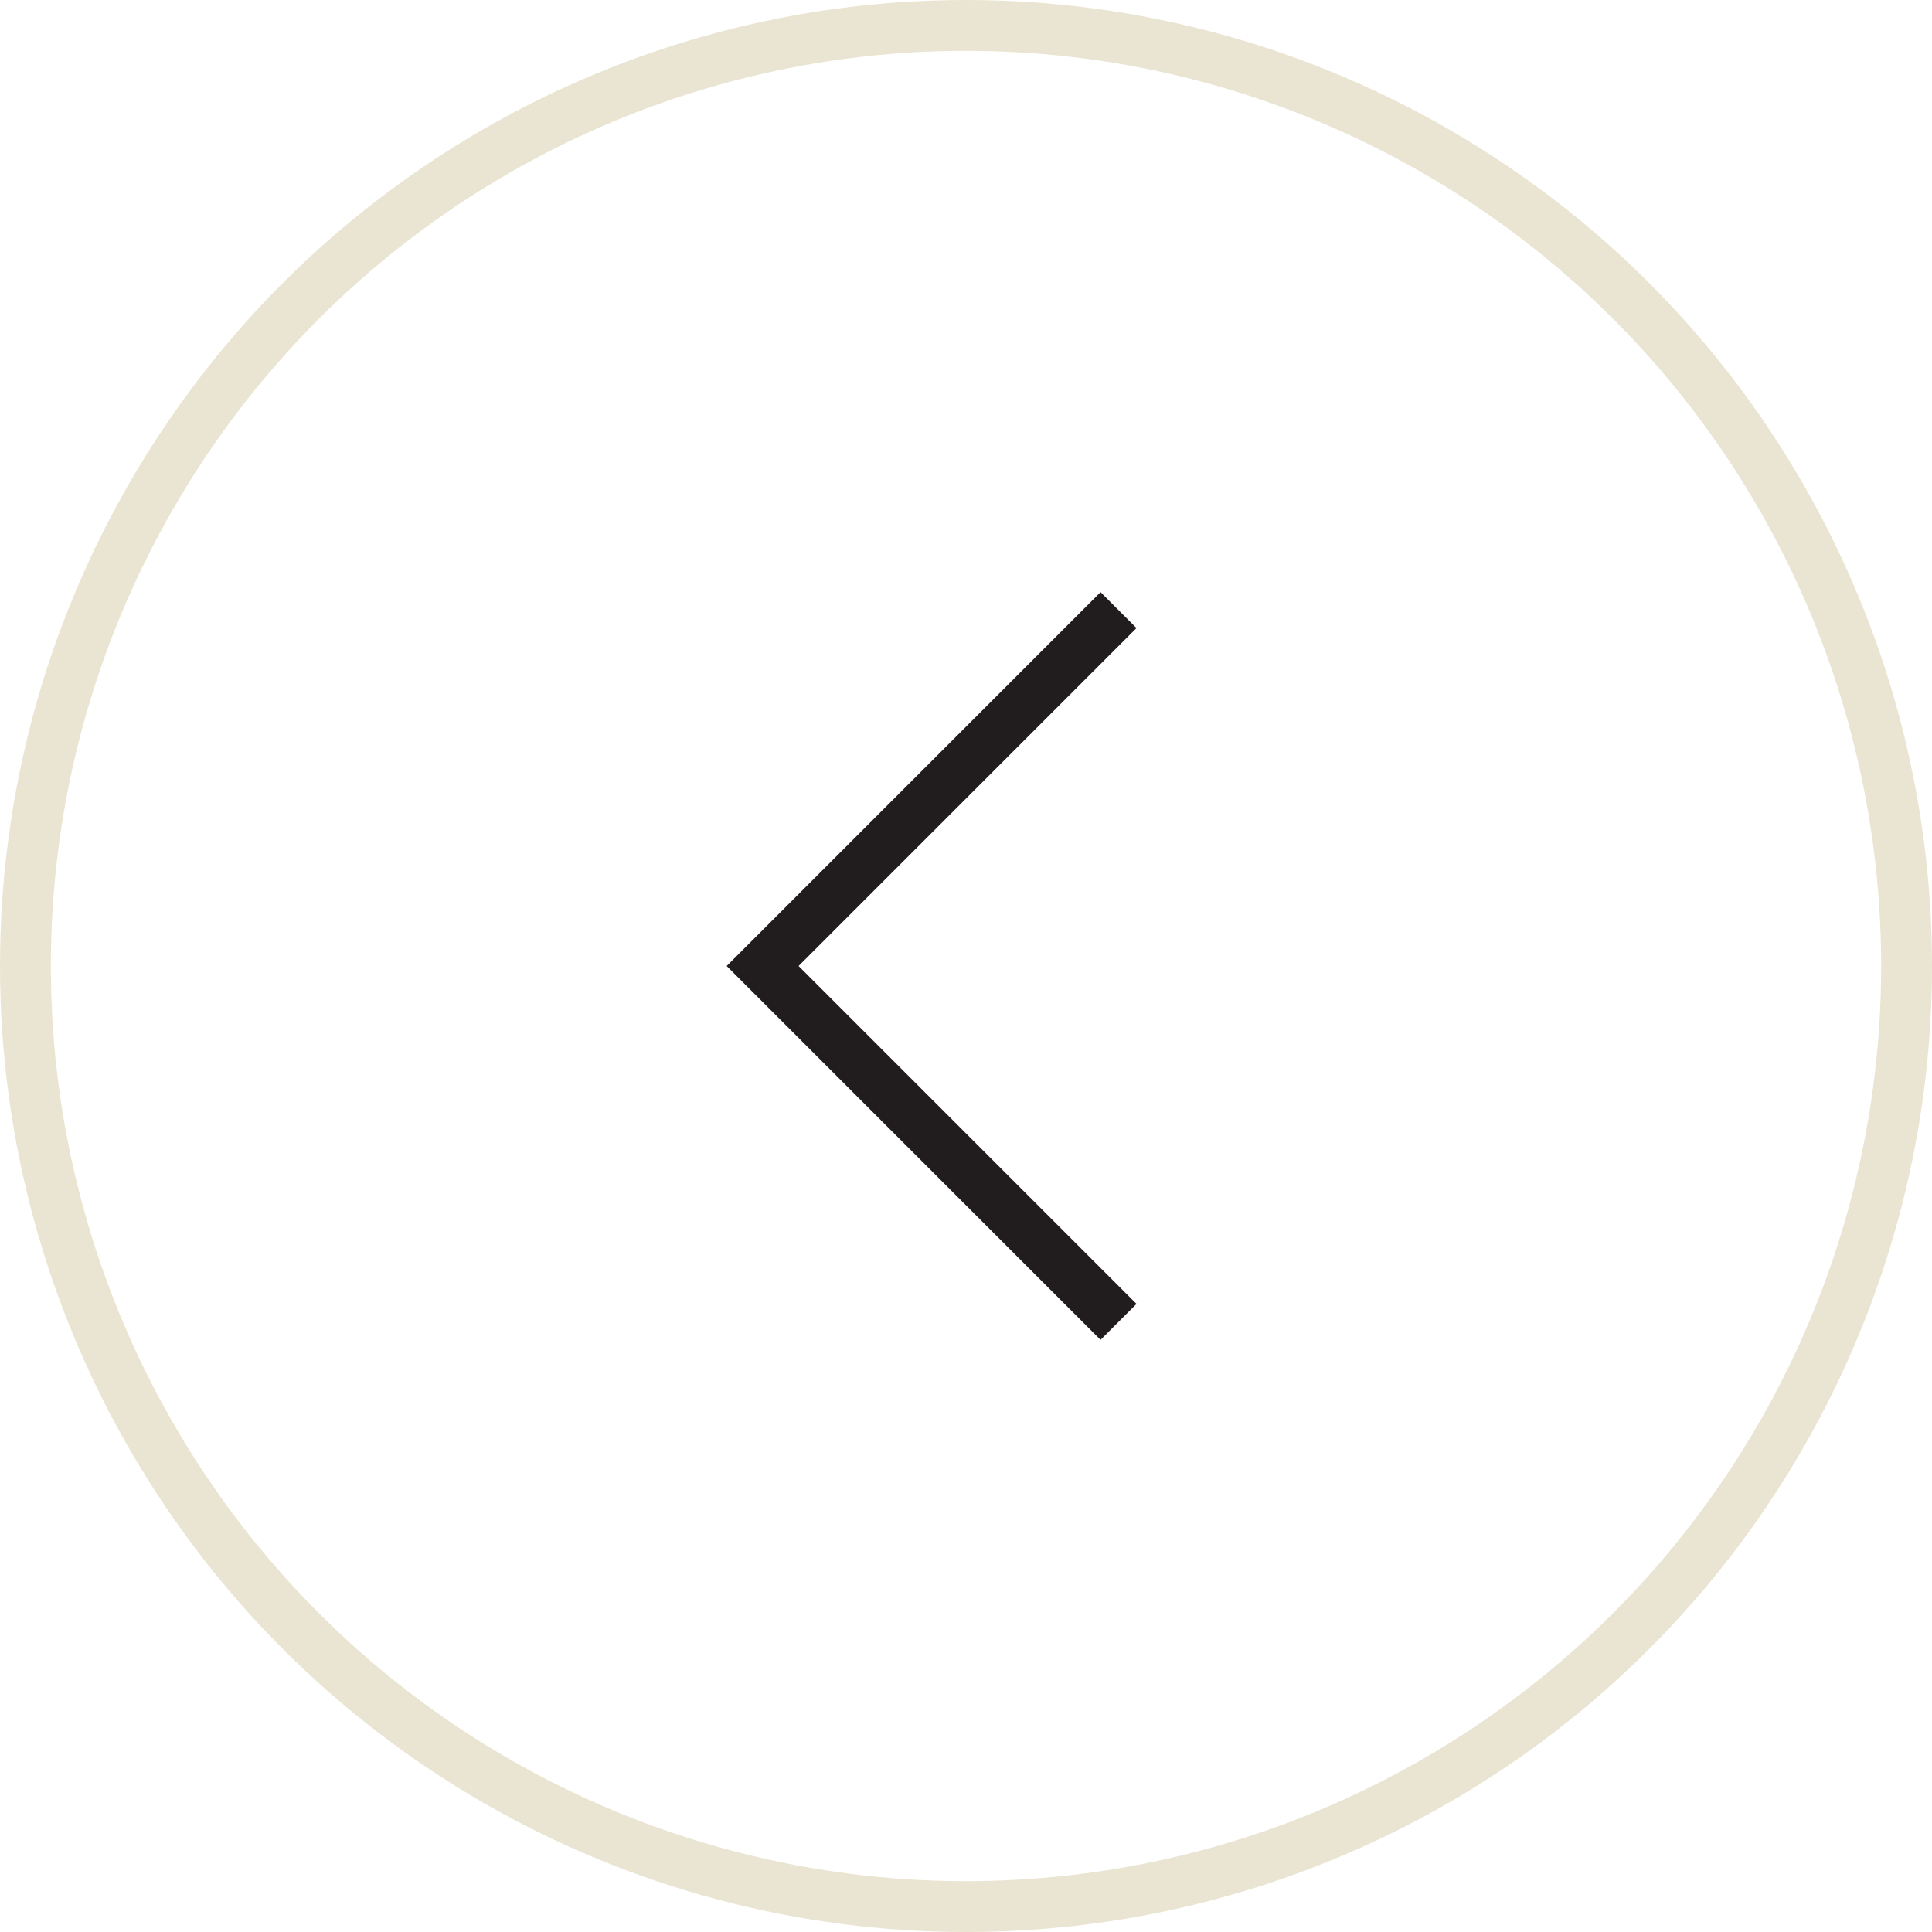
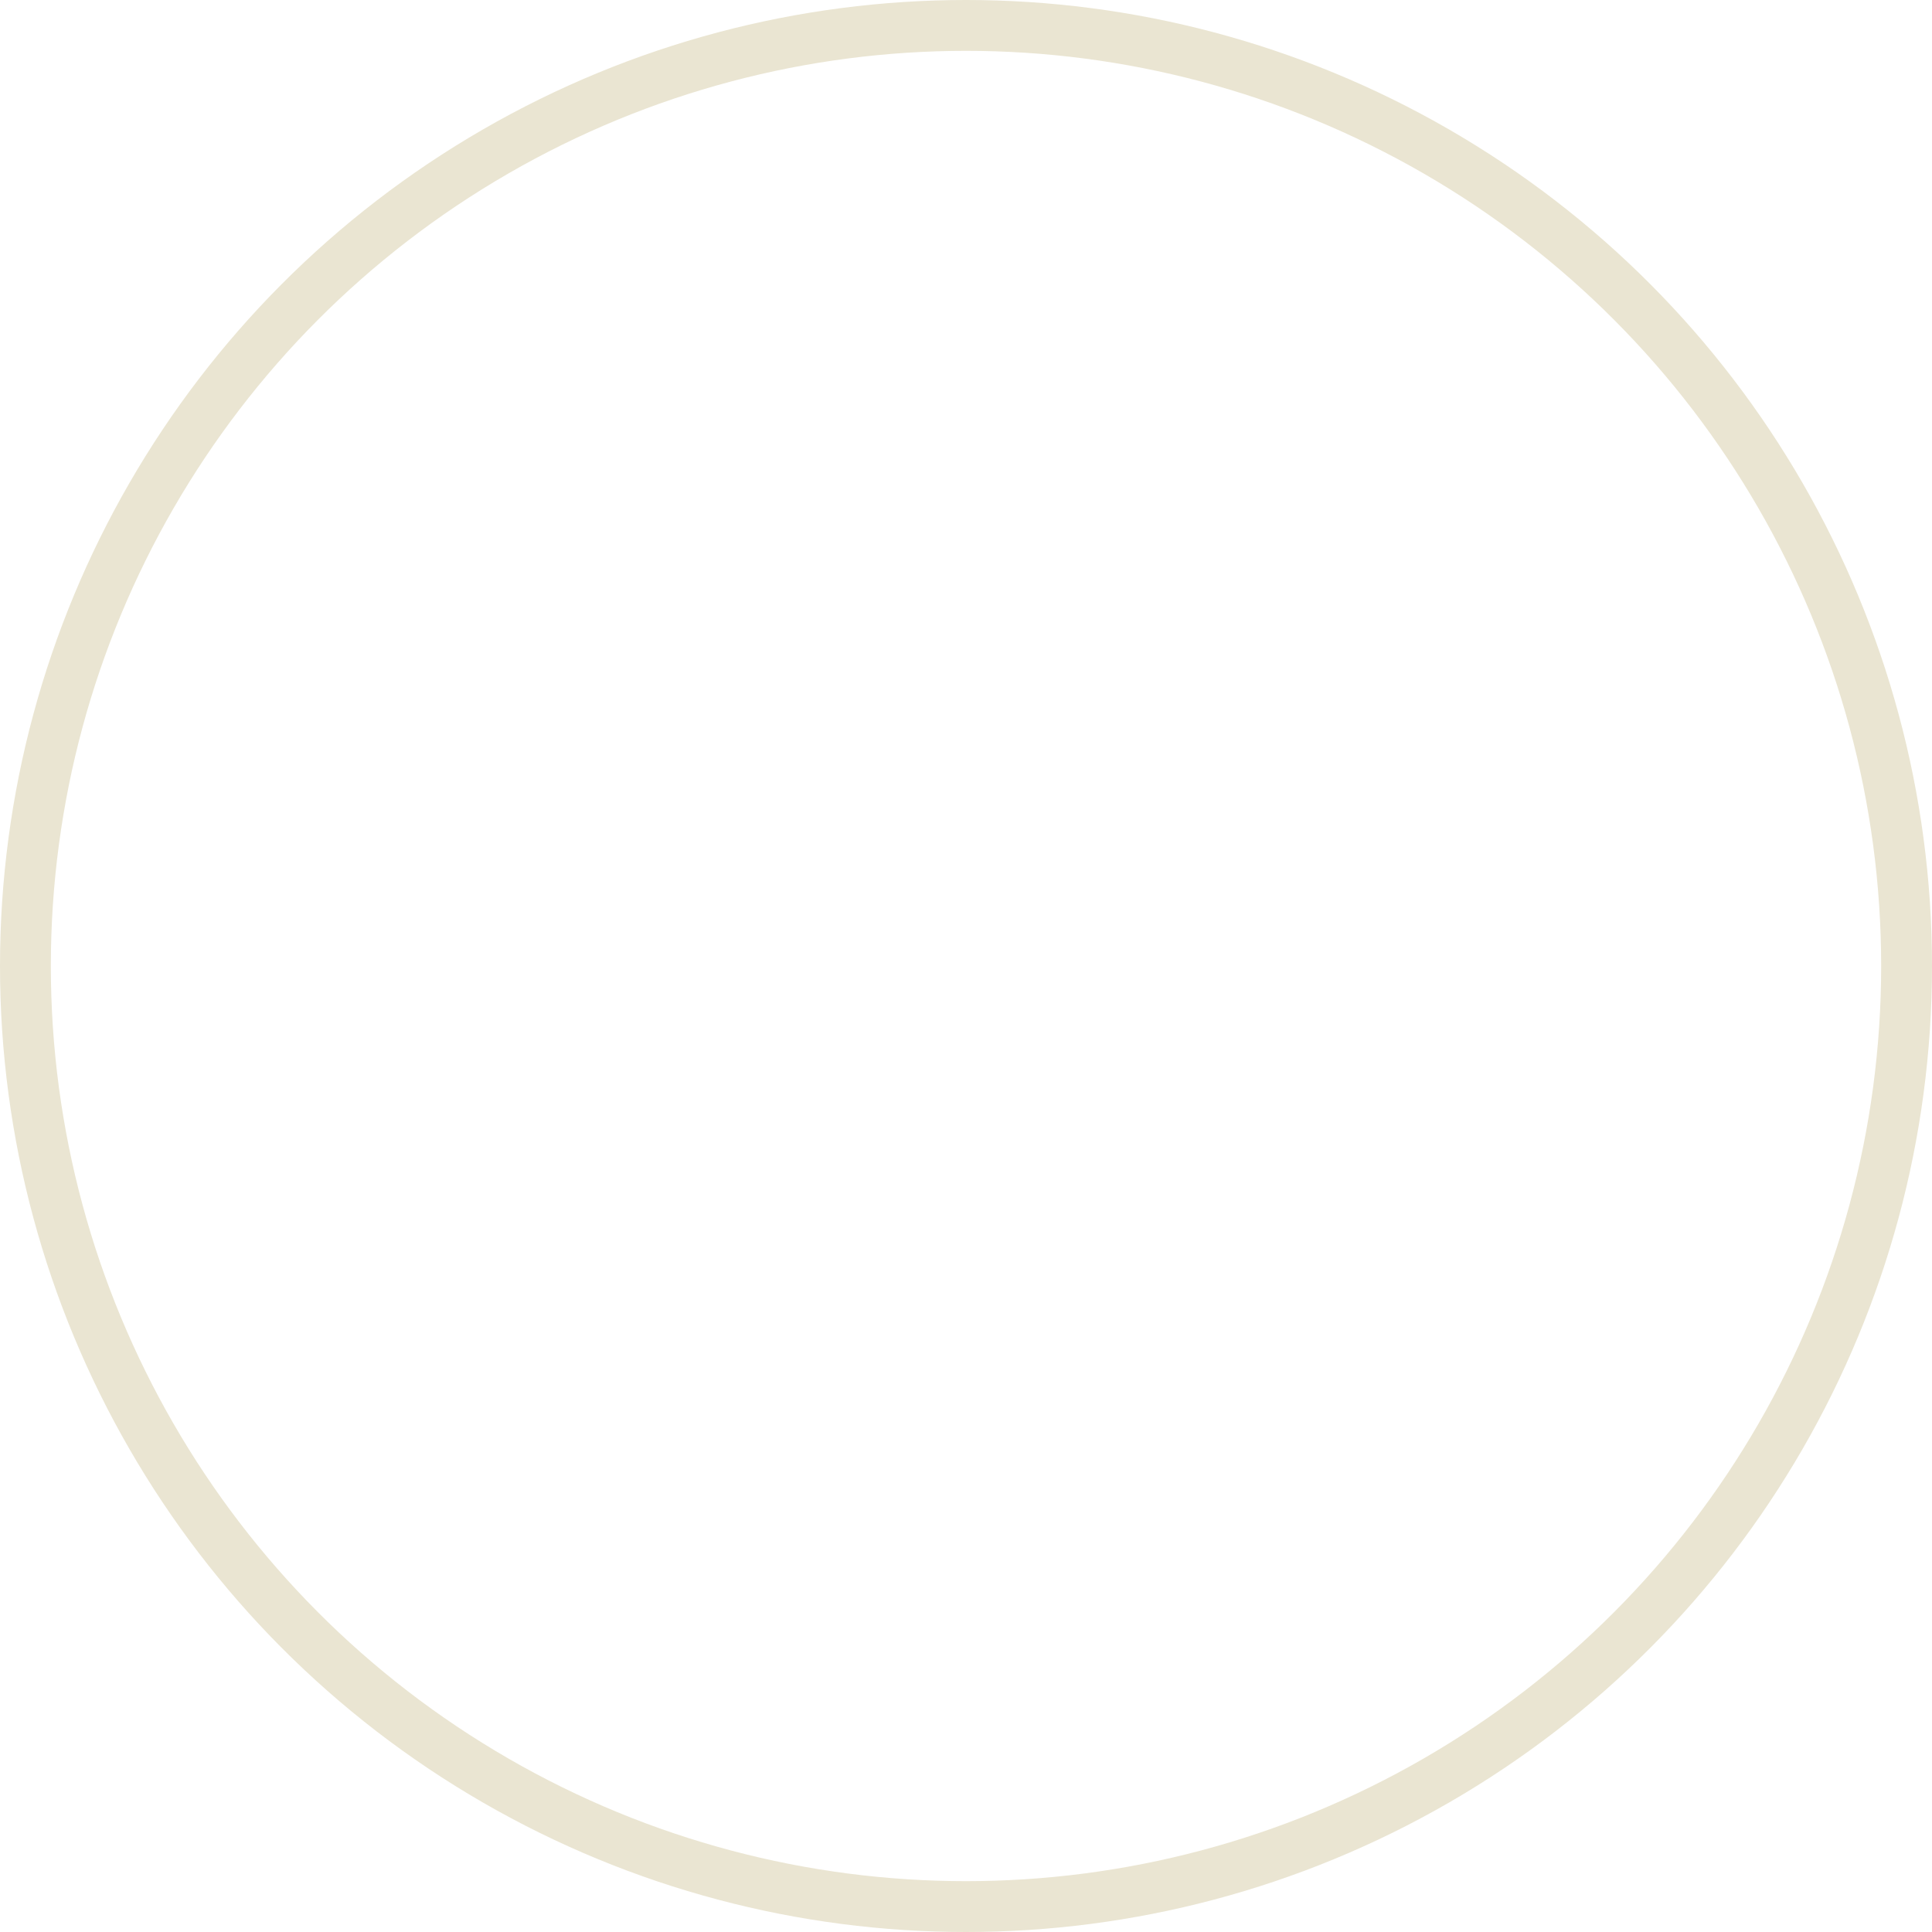
<svg xmlns="http://www.w3.org/2000/svg" width="38" height="38" viewBox="0 0 38 38" fill="none">
  <circle r="18.5" transform="matrix(-1 0 0 1 19 19)" stroke="#EAE5D2" />
-   <path d="M22 12L15 19L22 26" stroke="#211C1D" />
</svg>